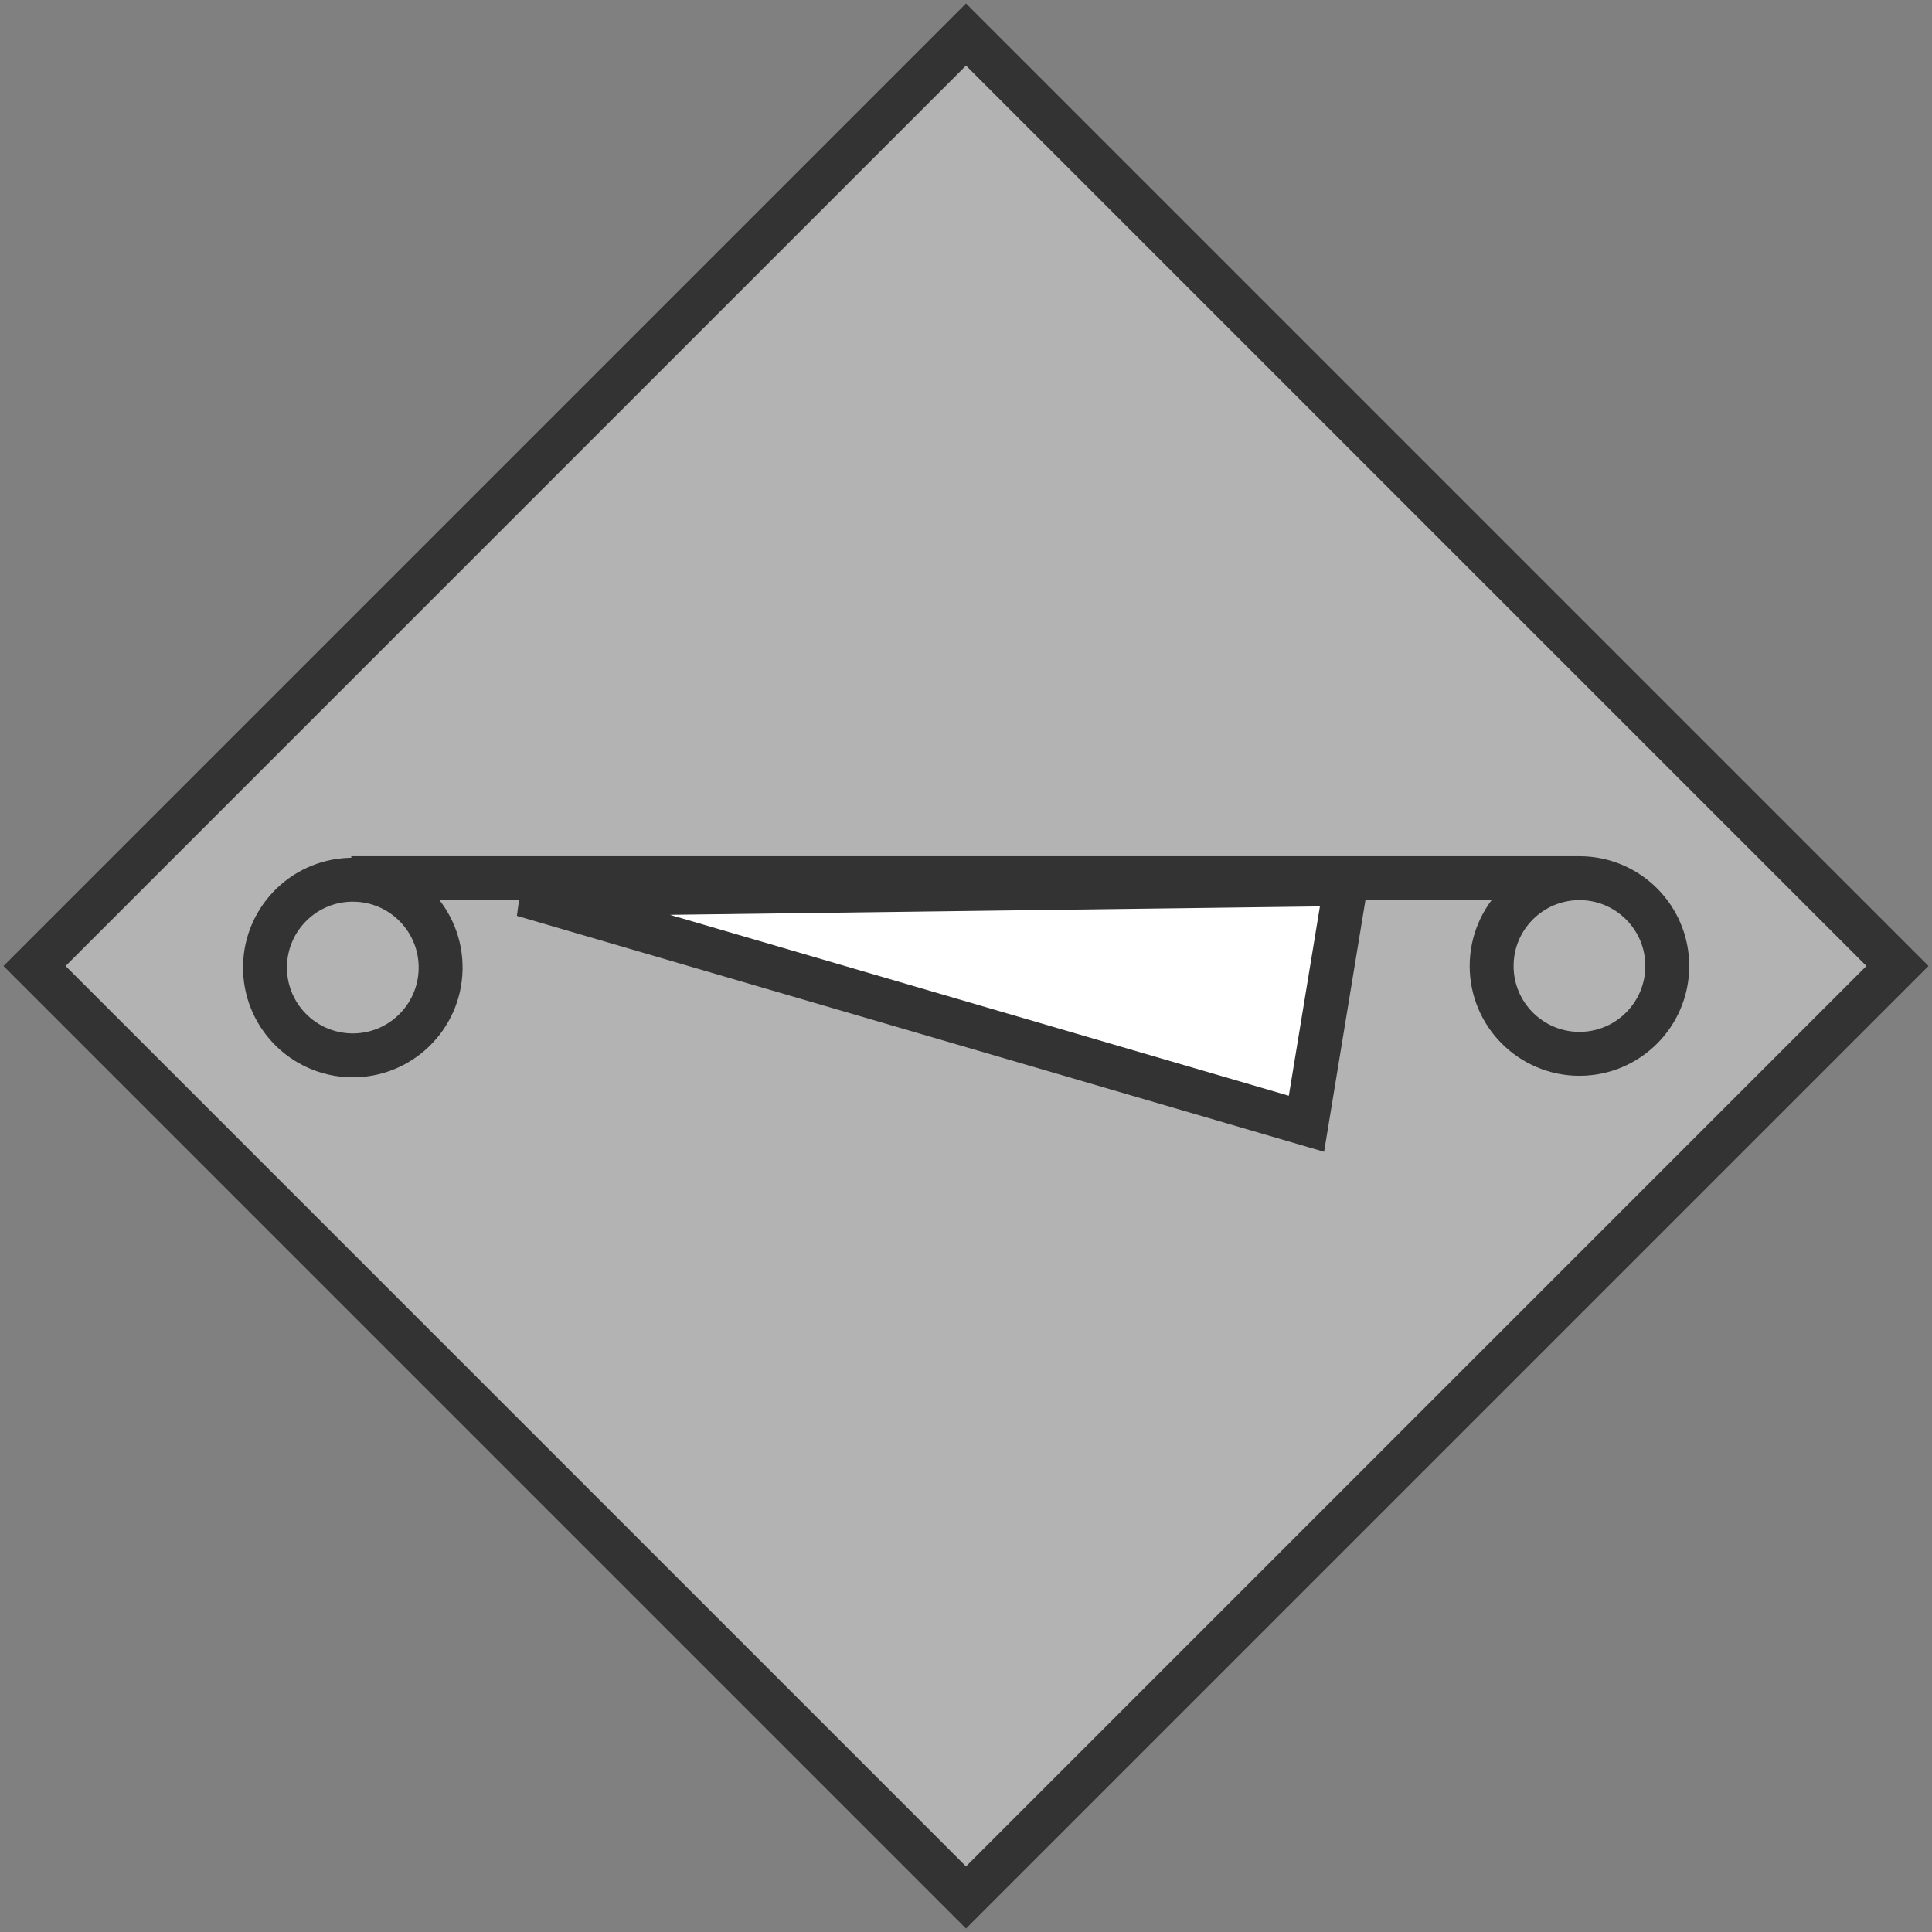
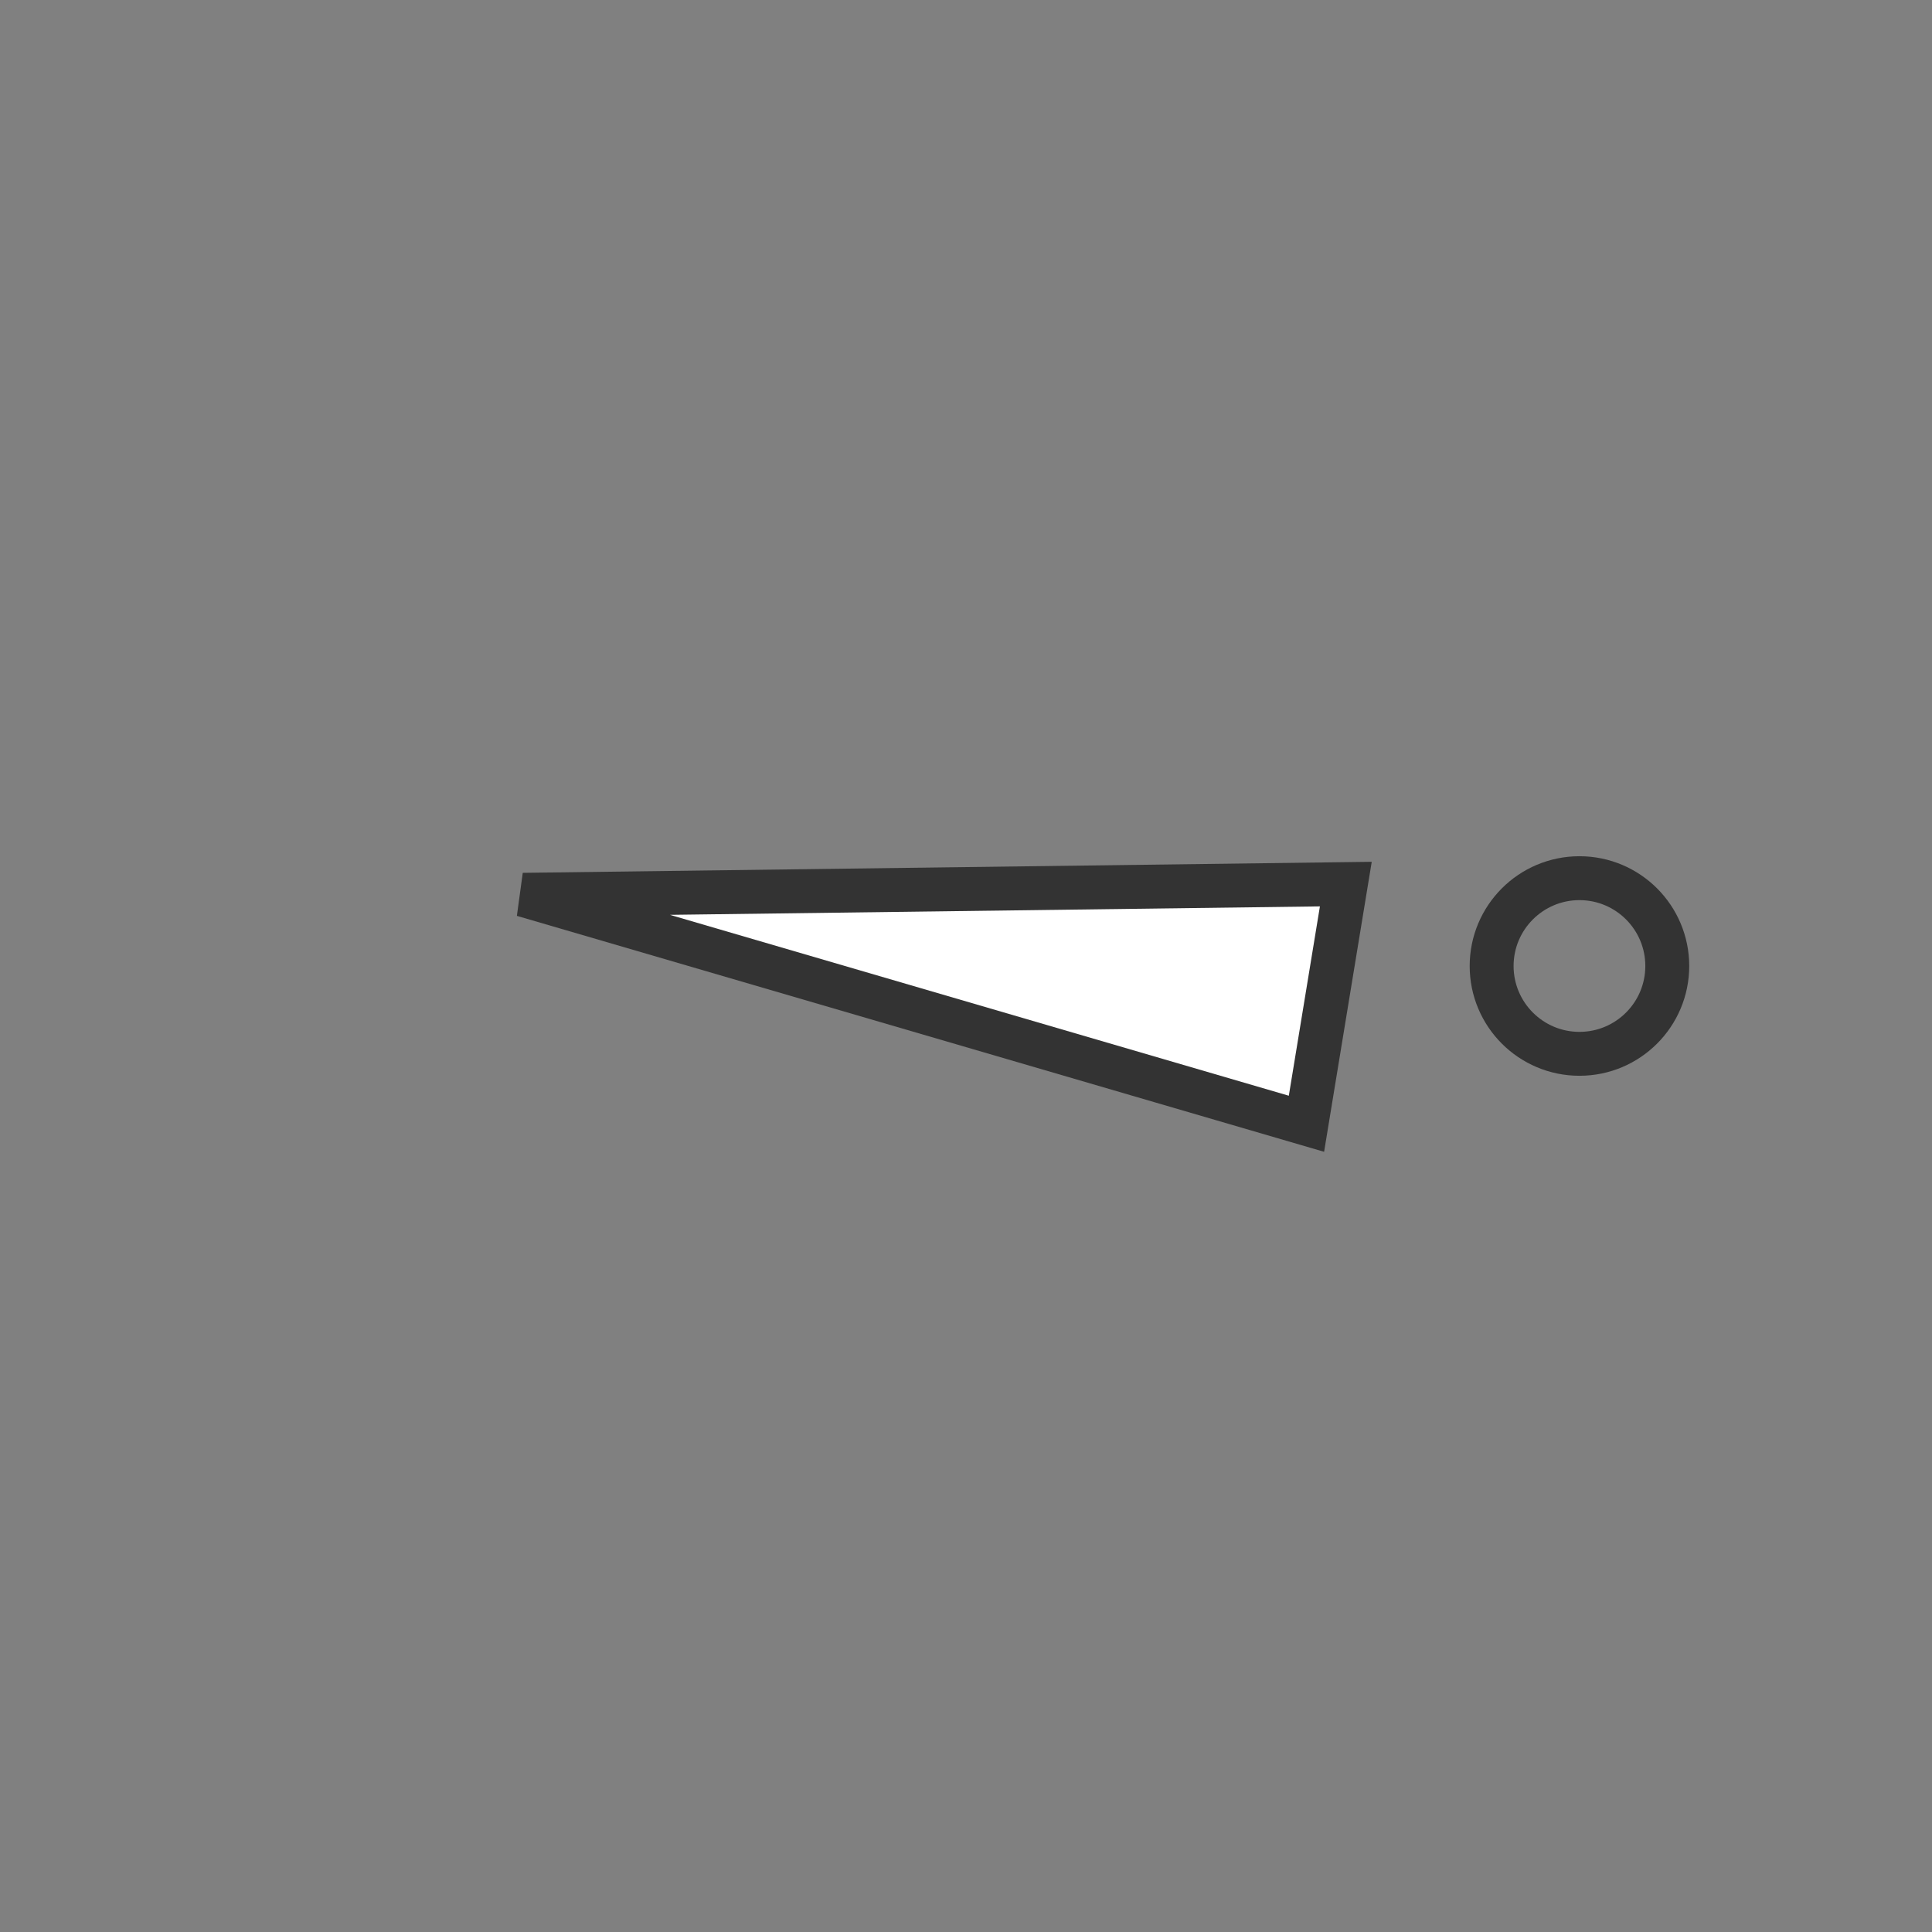
<svg xmlns="http://www.w3.org/2000/svg" width="44px" height="44px" viewBox="0 0 44 44" version="1.1">
  <rect x="0" y="0" width="44" height="44" fill="#808080" stroke="none" />
  <title>78</title>
  <desc>Created with Sketch.</desc>
  <g id="页面1" stroke="none" stroke-width="1" fill="none" fill-rule="evenodd">
    <g id="电力_1" transform="translate(-206, -1586)">
      <g id="编组" transform="translate(11, 18)">
        <g id="78" transform="translate(195, 1568)">
-           <rect id="矩形" stroke="#333333" fill="#B3B3B3" transform="translate(22, 22) rotate(-45) translate(-22, -22) " x="7" y="7" width="30" height="30" />
-           <circle id="椭圆形备份-6" stroke="#333333" transform="translate(8.035, 22.035) rotate(1) translate(-8.035, -22.035) " cx="8.035" cy="22.035" r="2" />
          <circle id="椭圆形备份-7" stroke="#333333" cx="35.971" cy="22" r="2" />
-           <path d="M30.211,16.952 L12.465,22.974 L31.045,22.42 L30.211,16.952 Z" id="路径-13" stroke="#333333" fill="#FFFFFF" transform="translate(20.383, 19.93) rotate(18) translate(-20.383, -19.93) " />
-           <rect id="矩形" fill="#333333" x="8" y="19.5" width="28" height="1" />
+           <path d="M30.211,16.952 L12.465,22.974 L31.045,22.42 Z" id="路径-13" stroke="#333333" fill="#FFFFFF" transform="translate(20.383, 19.93) rotate(18) translate(-20.383, -19.93) " />
        </g>
      </g>
    </g>
  </g>
</svg>